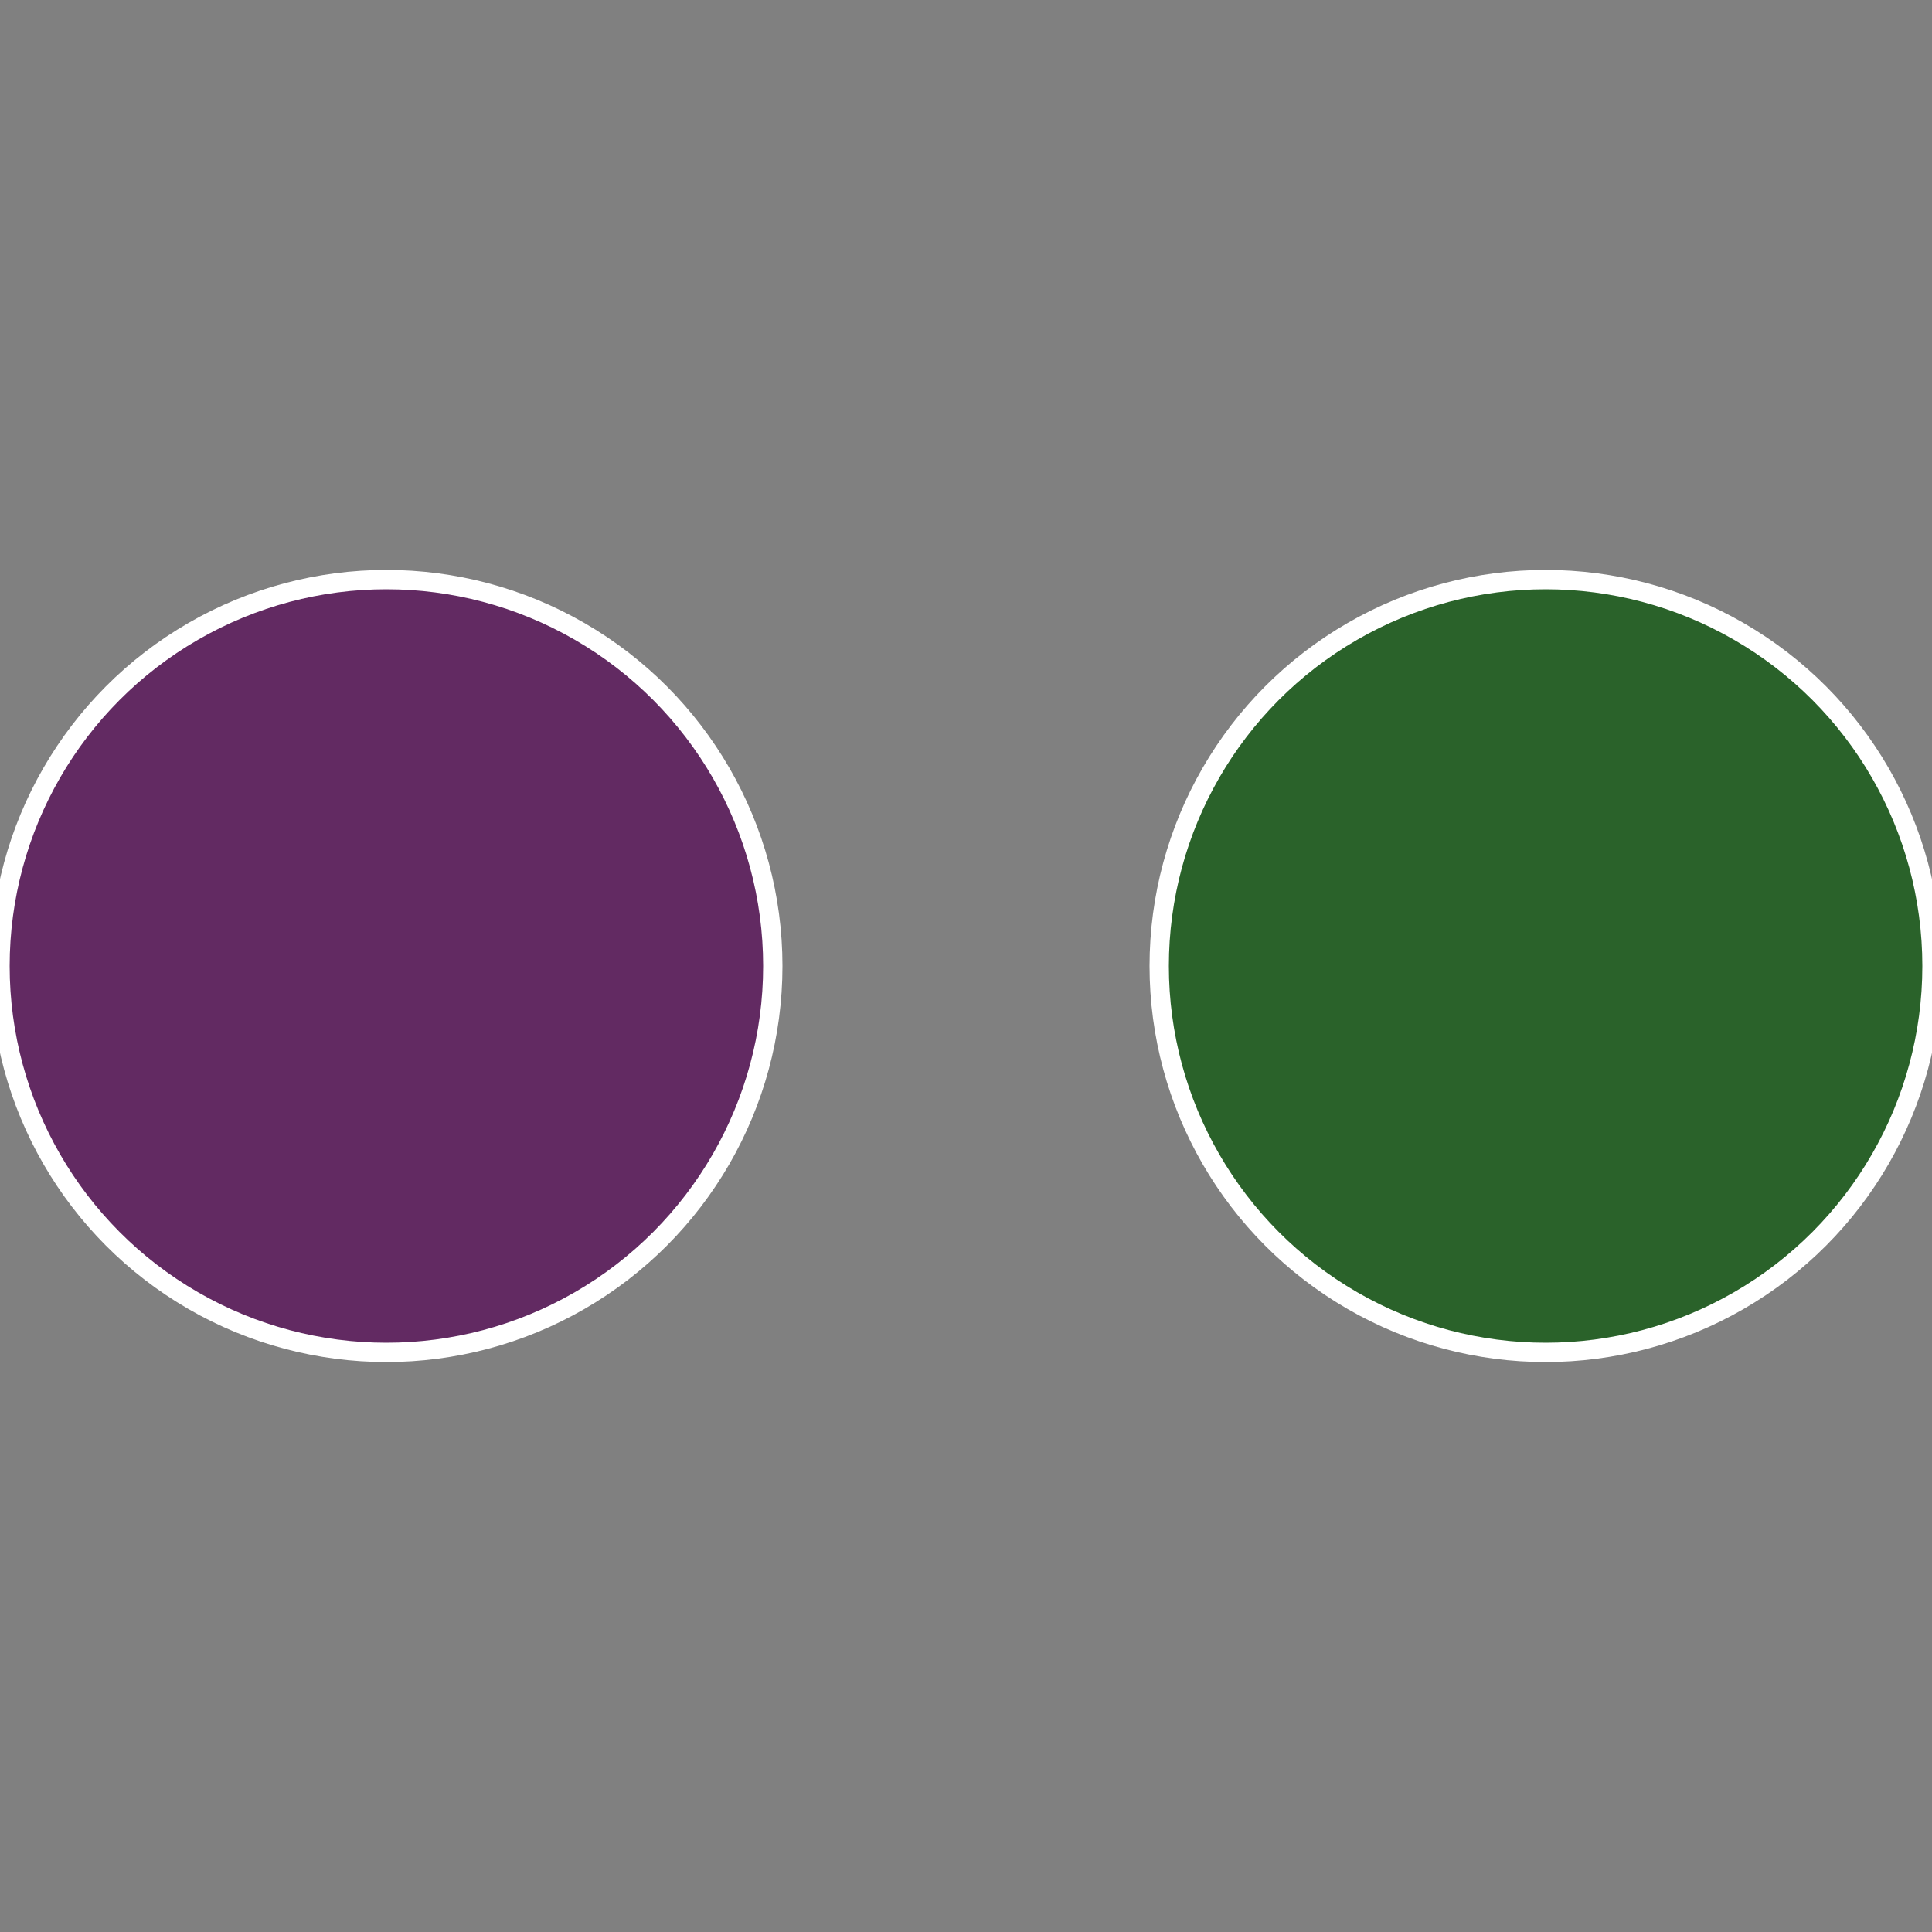
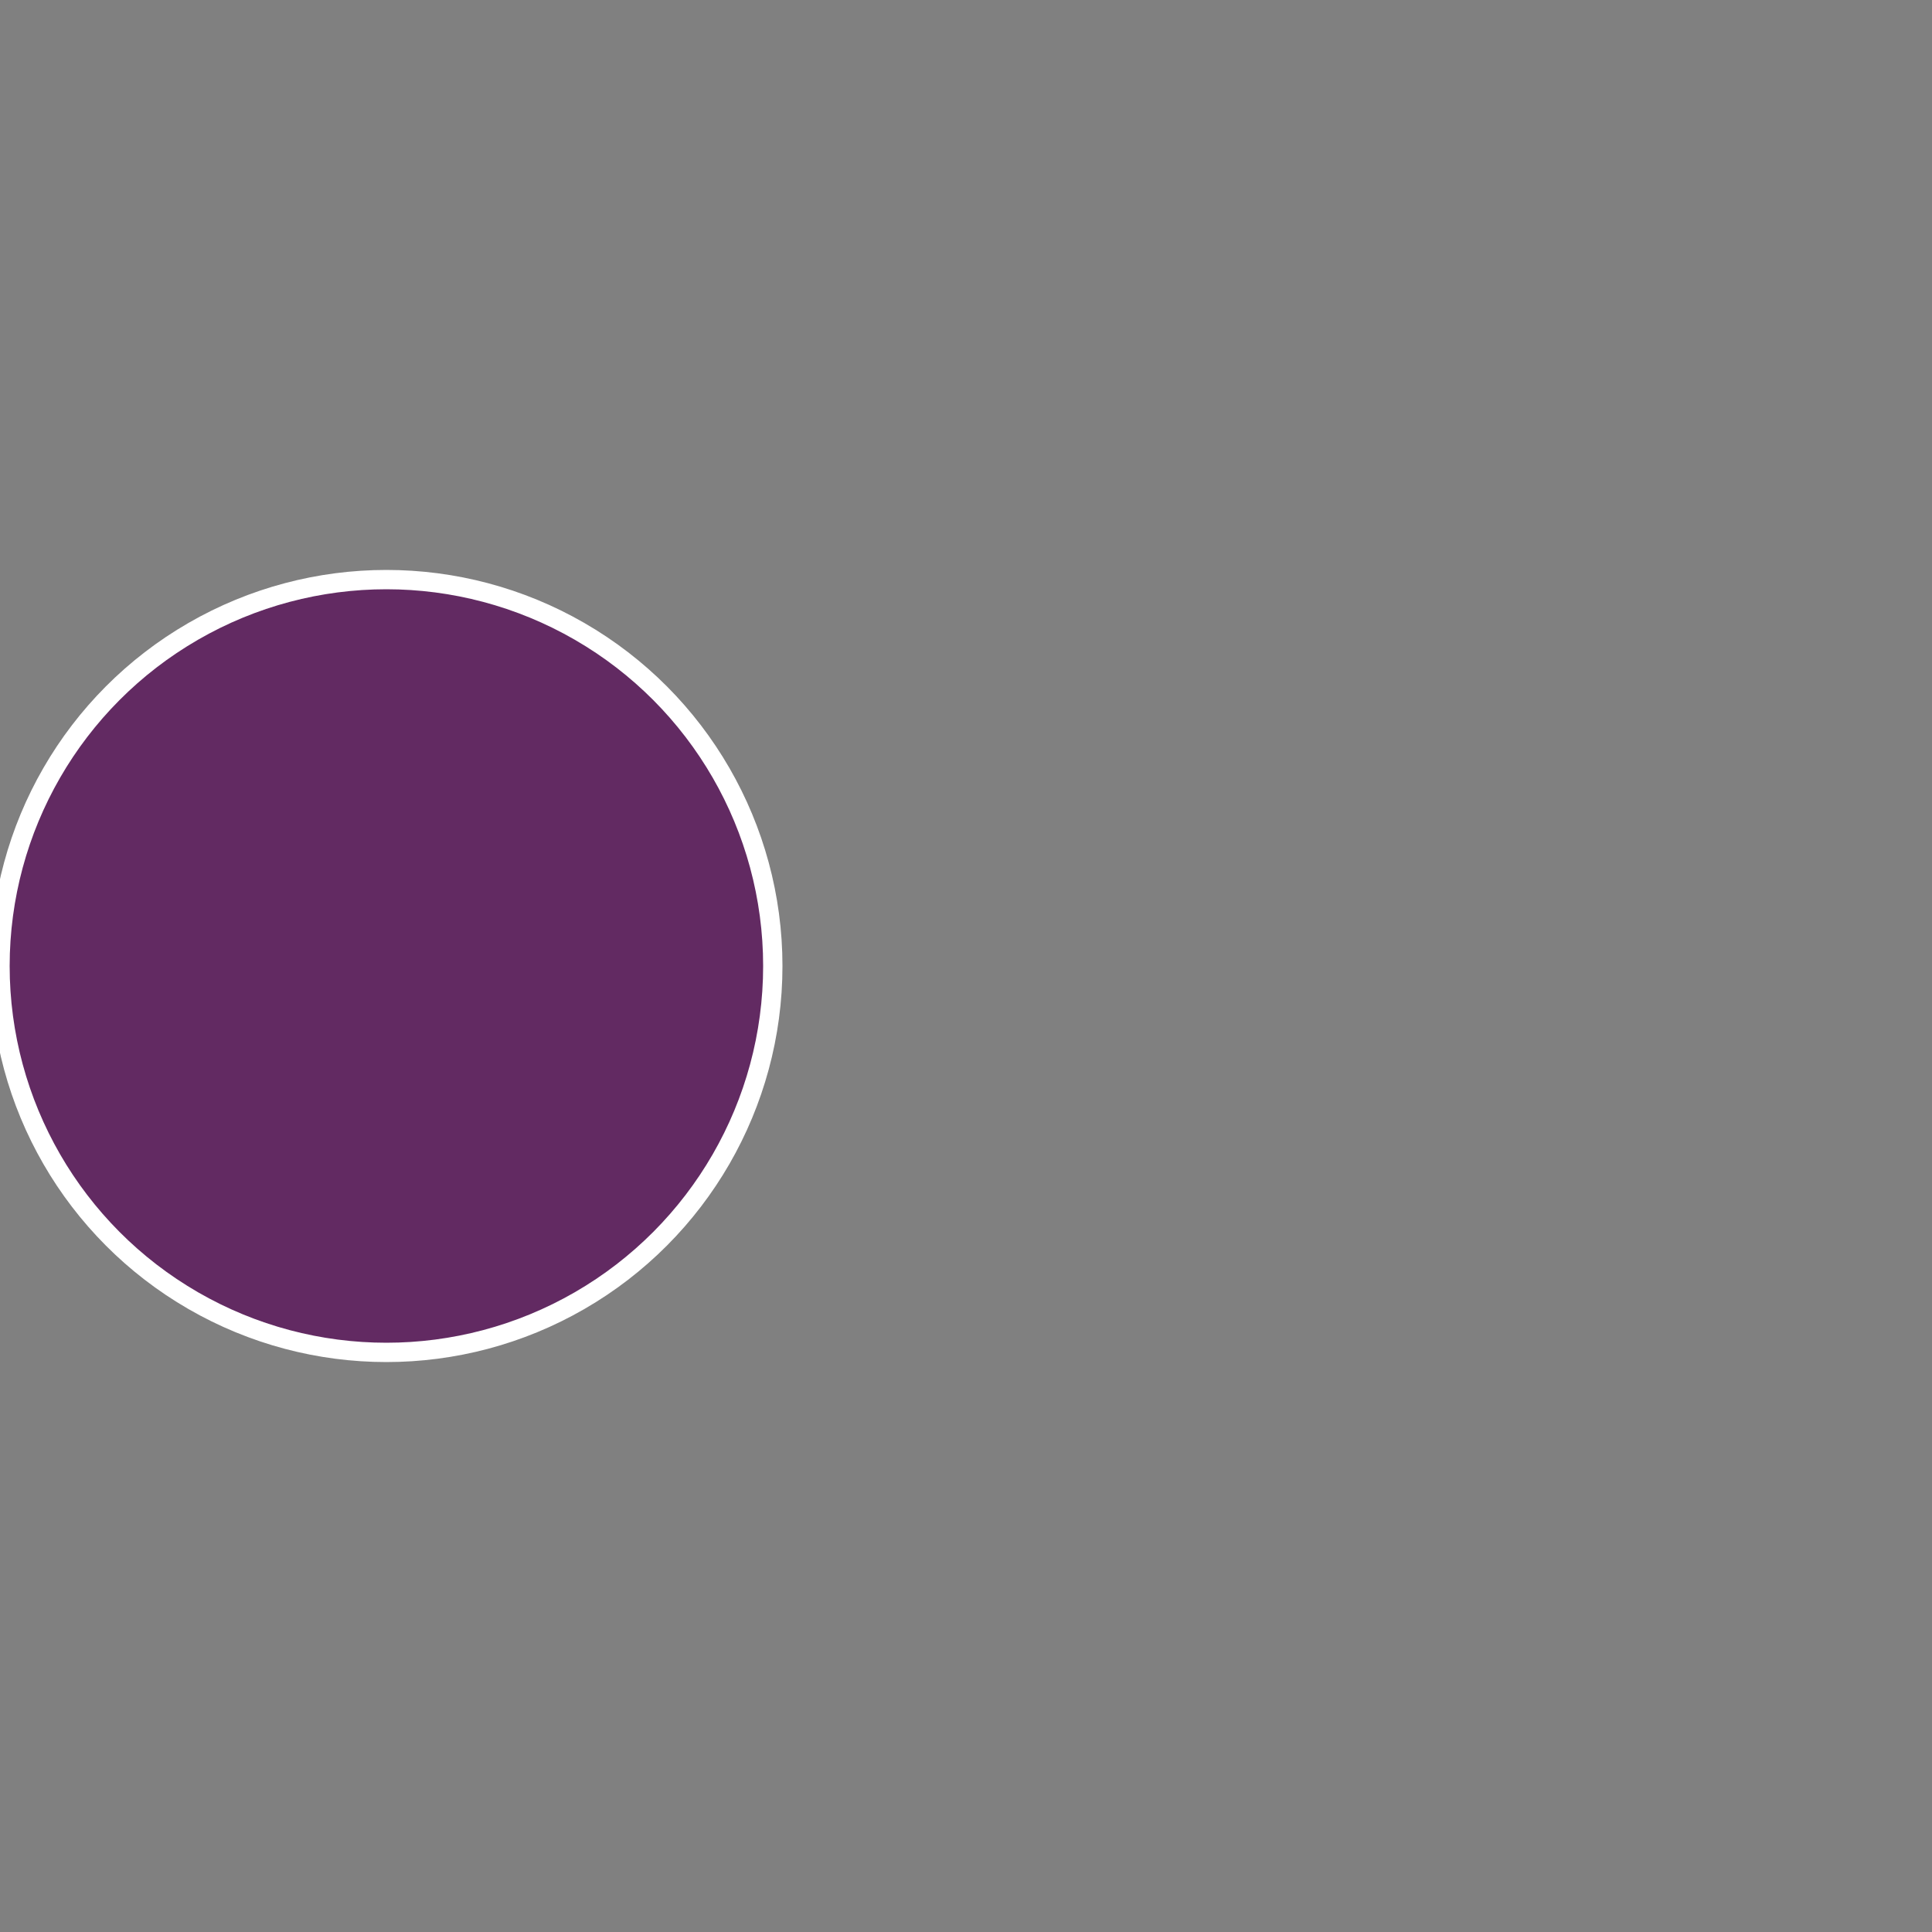
<svg xmlns="http://www.w3.org/2000/svg" width="500" height="500" viewBox="-1 -1 2 2">
  <rect x="-1" y="-1" width="2" height="2" fill="#808080" stroke="none" />
-   <circle cx="0.6" cy="0" r="0.4" fill="#2a622a" stroke="#fff" stroke-width="1%" />
  <circle cx="-0.6" cy="7.3478807948841E-17" r="0.4" fill="#622a62" stroke="#fff" stroke-width="1%" />
</svg>